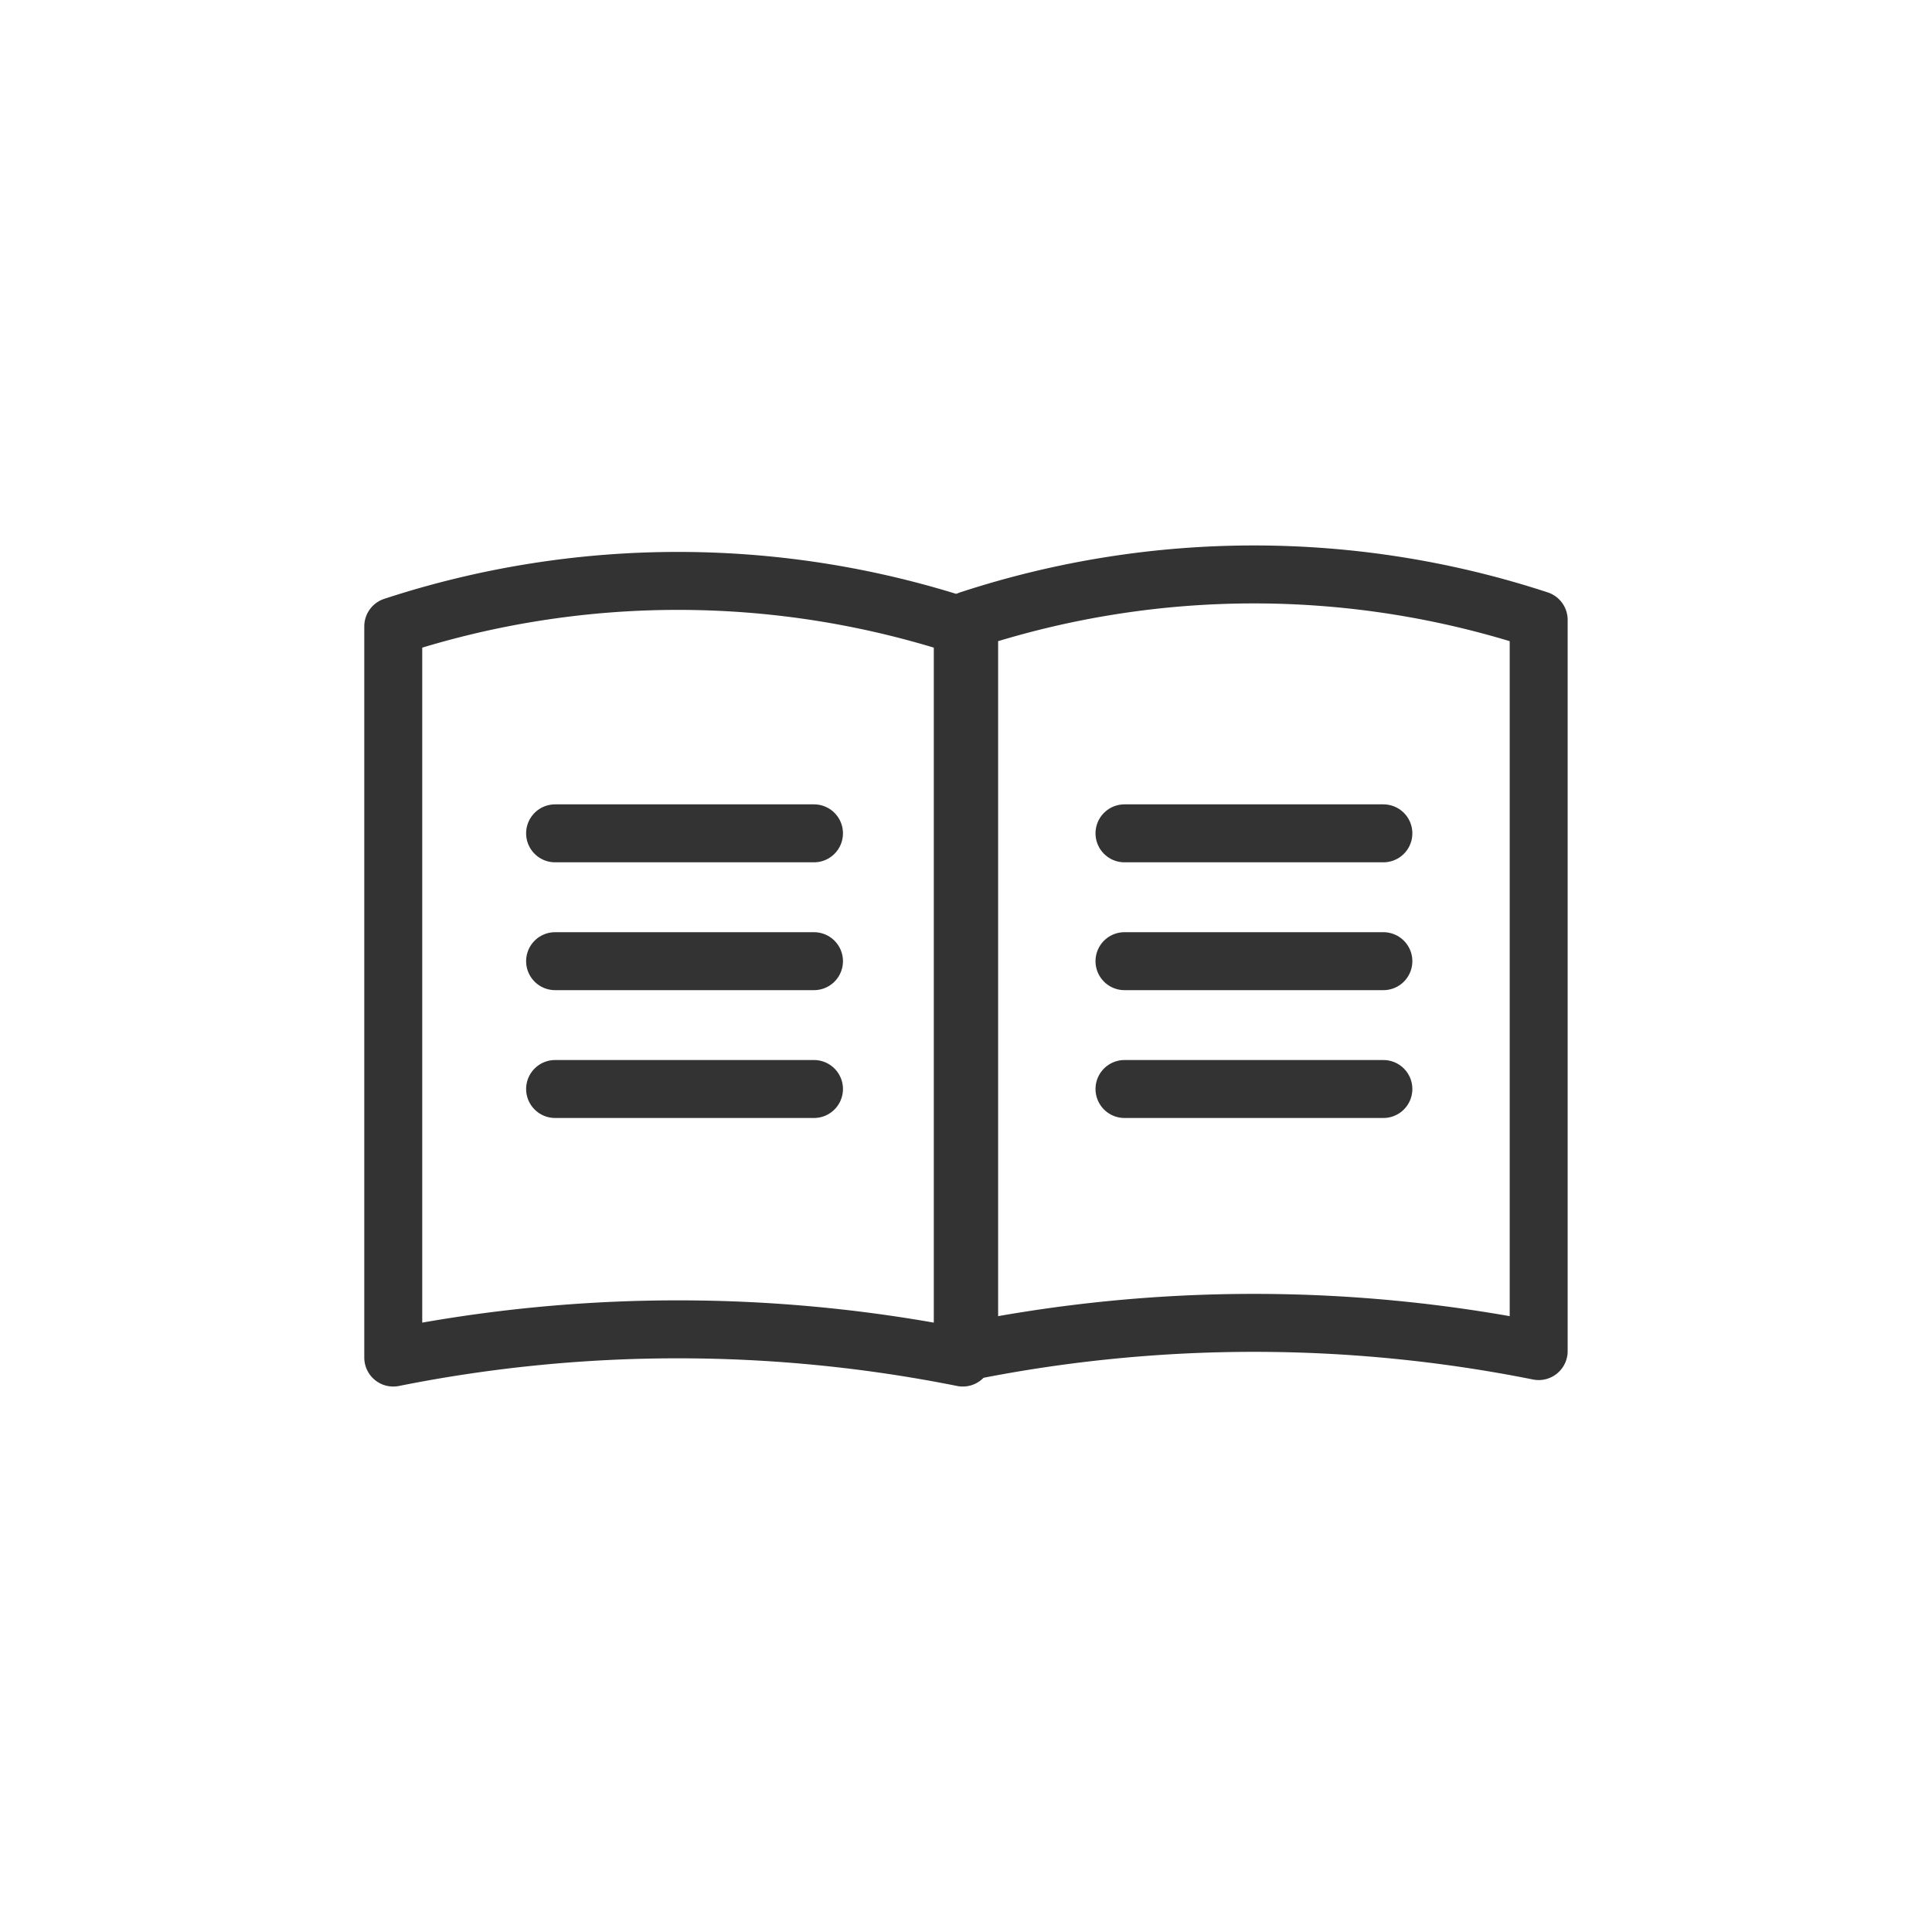
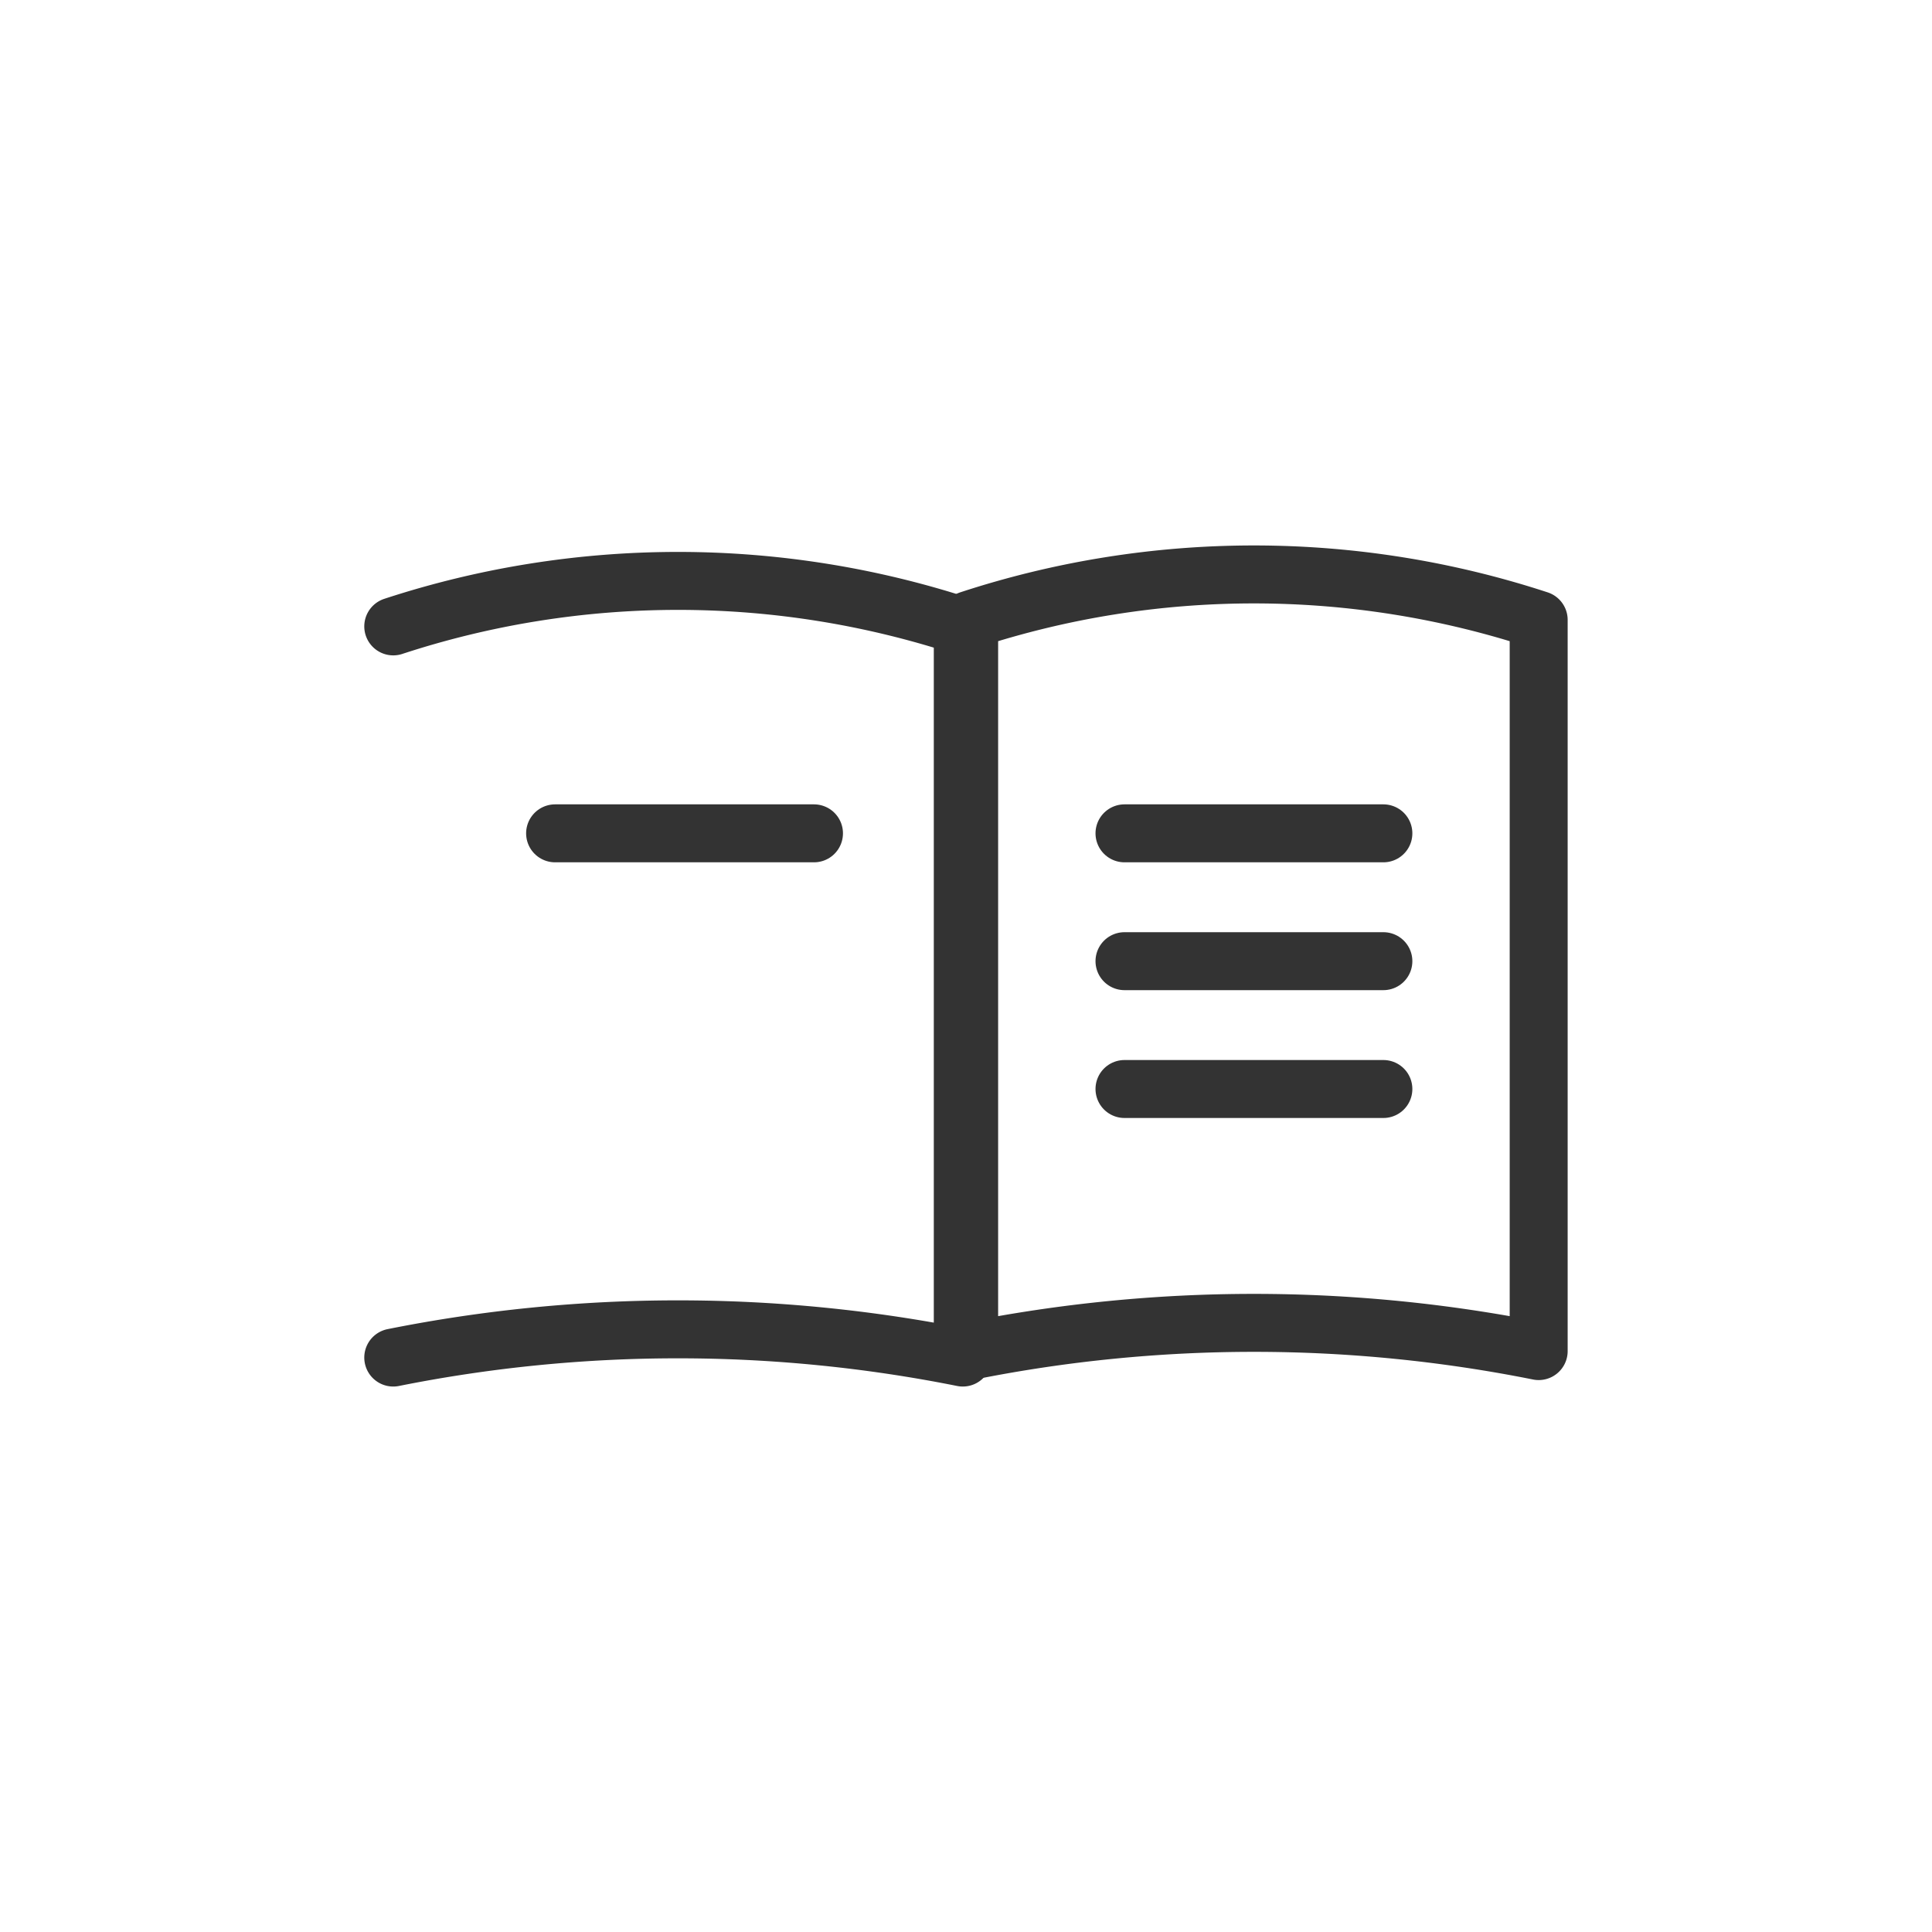
<svg xmlns="http://www.w3.org/2000/svg" width="60" height="60" viewBox="0 0 60 60">
  <g id="icon" transform="translate(-143 -10080)">
-     <rect id="base" width="60" height="60" transform="translate(143 10080)" fill="#fff" />
    <g id="ガイド" transform="translate(-4011.82 8628.788)">
-       <path id="パス" d="M4167.524,1493.171a45.064,45.064,0,0,1,17.687,0v-22.707a28.393,28.393,0,0,0-17.687,0Z" transform="translate(-0.491 0.201)" fill="none" stroke="#333" stroke-linecap="round" stroke-linejoin="round" stroke-width="1.8" />
+       <path id="パス" d="M4167.524,1493.171a45.064,45.064,0,0,1,17.687,0v-22.707a28.393,28.393,0,0,0-17.687,0" transform="translate(-0.491 0.201)" fill="none" stroke="#333" stroke-linecap="round" stroke-linejoin="round" stroke-width="1.8" />
      <line id="線" x1="8.04" transform="translate(4172.059 1477.092)" fill="none" stroke="#333" stroke-linecap="round" stroke-width="1.8" />
-       <line id="線-2" data-name="線" x1="8.04" transform="translate(4172.059 1481.062)" fill="none" stroke="#333" stroke-linecap="round" stroke-width="1.8" />
-       <line id="線-3" data-name="線" x1="8.04" transform="translate(4172.059 1485.032)" fill="none" stroke="#333" stroke-linecap="round" stroke-width="1.8" />
      <path id="パス-2" data-name="パス" d="M4415.349,1493.171a45.064,45.064,0,0,0-17.687,0v-22.707a28.393,28.393,0,0,1,17.687,0Z" transform="translate(-212.744 0)" fill="none" stroke="#333" stroke-linecap="round" stroke-linejoin="round" stroke-width="1.8" />
      <line id="線-4" data-name="線" x1="8.04" transform="translate(4189.742 1477.092)" fill="none" stroke="#333" stroke-linecap="round" stroke-width="1.8" />
      <line id="線-5" data-name="線" x1="8.04" transform="translate(4189.742 1481.062)" fill="none" stroke="#333" stroke-linecap="round" stroke-width="1.8" />
      <line id="線-6" data-name="線" x1="8.04" transform="translate(4189.742 1485.032)" fill="none" stroke="#333" stroke-linecap="round" stroke-width="1.8" />
    </g>
  </g>
</svg>